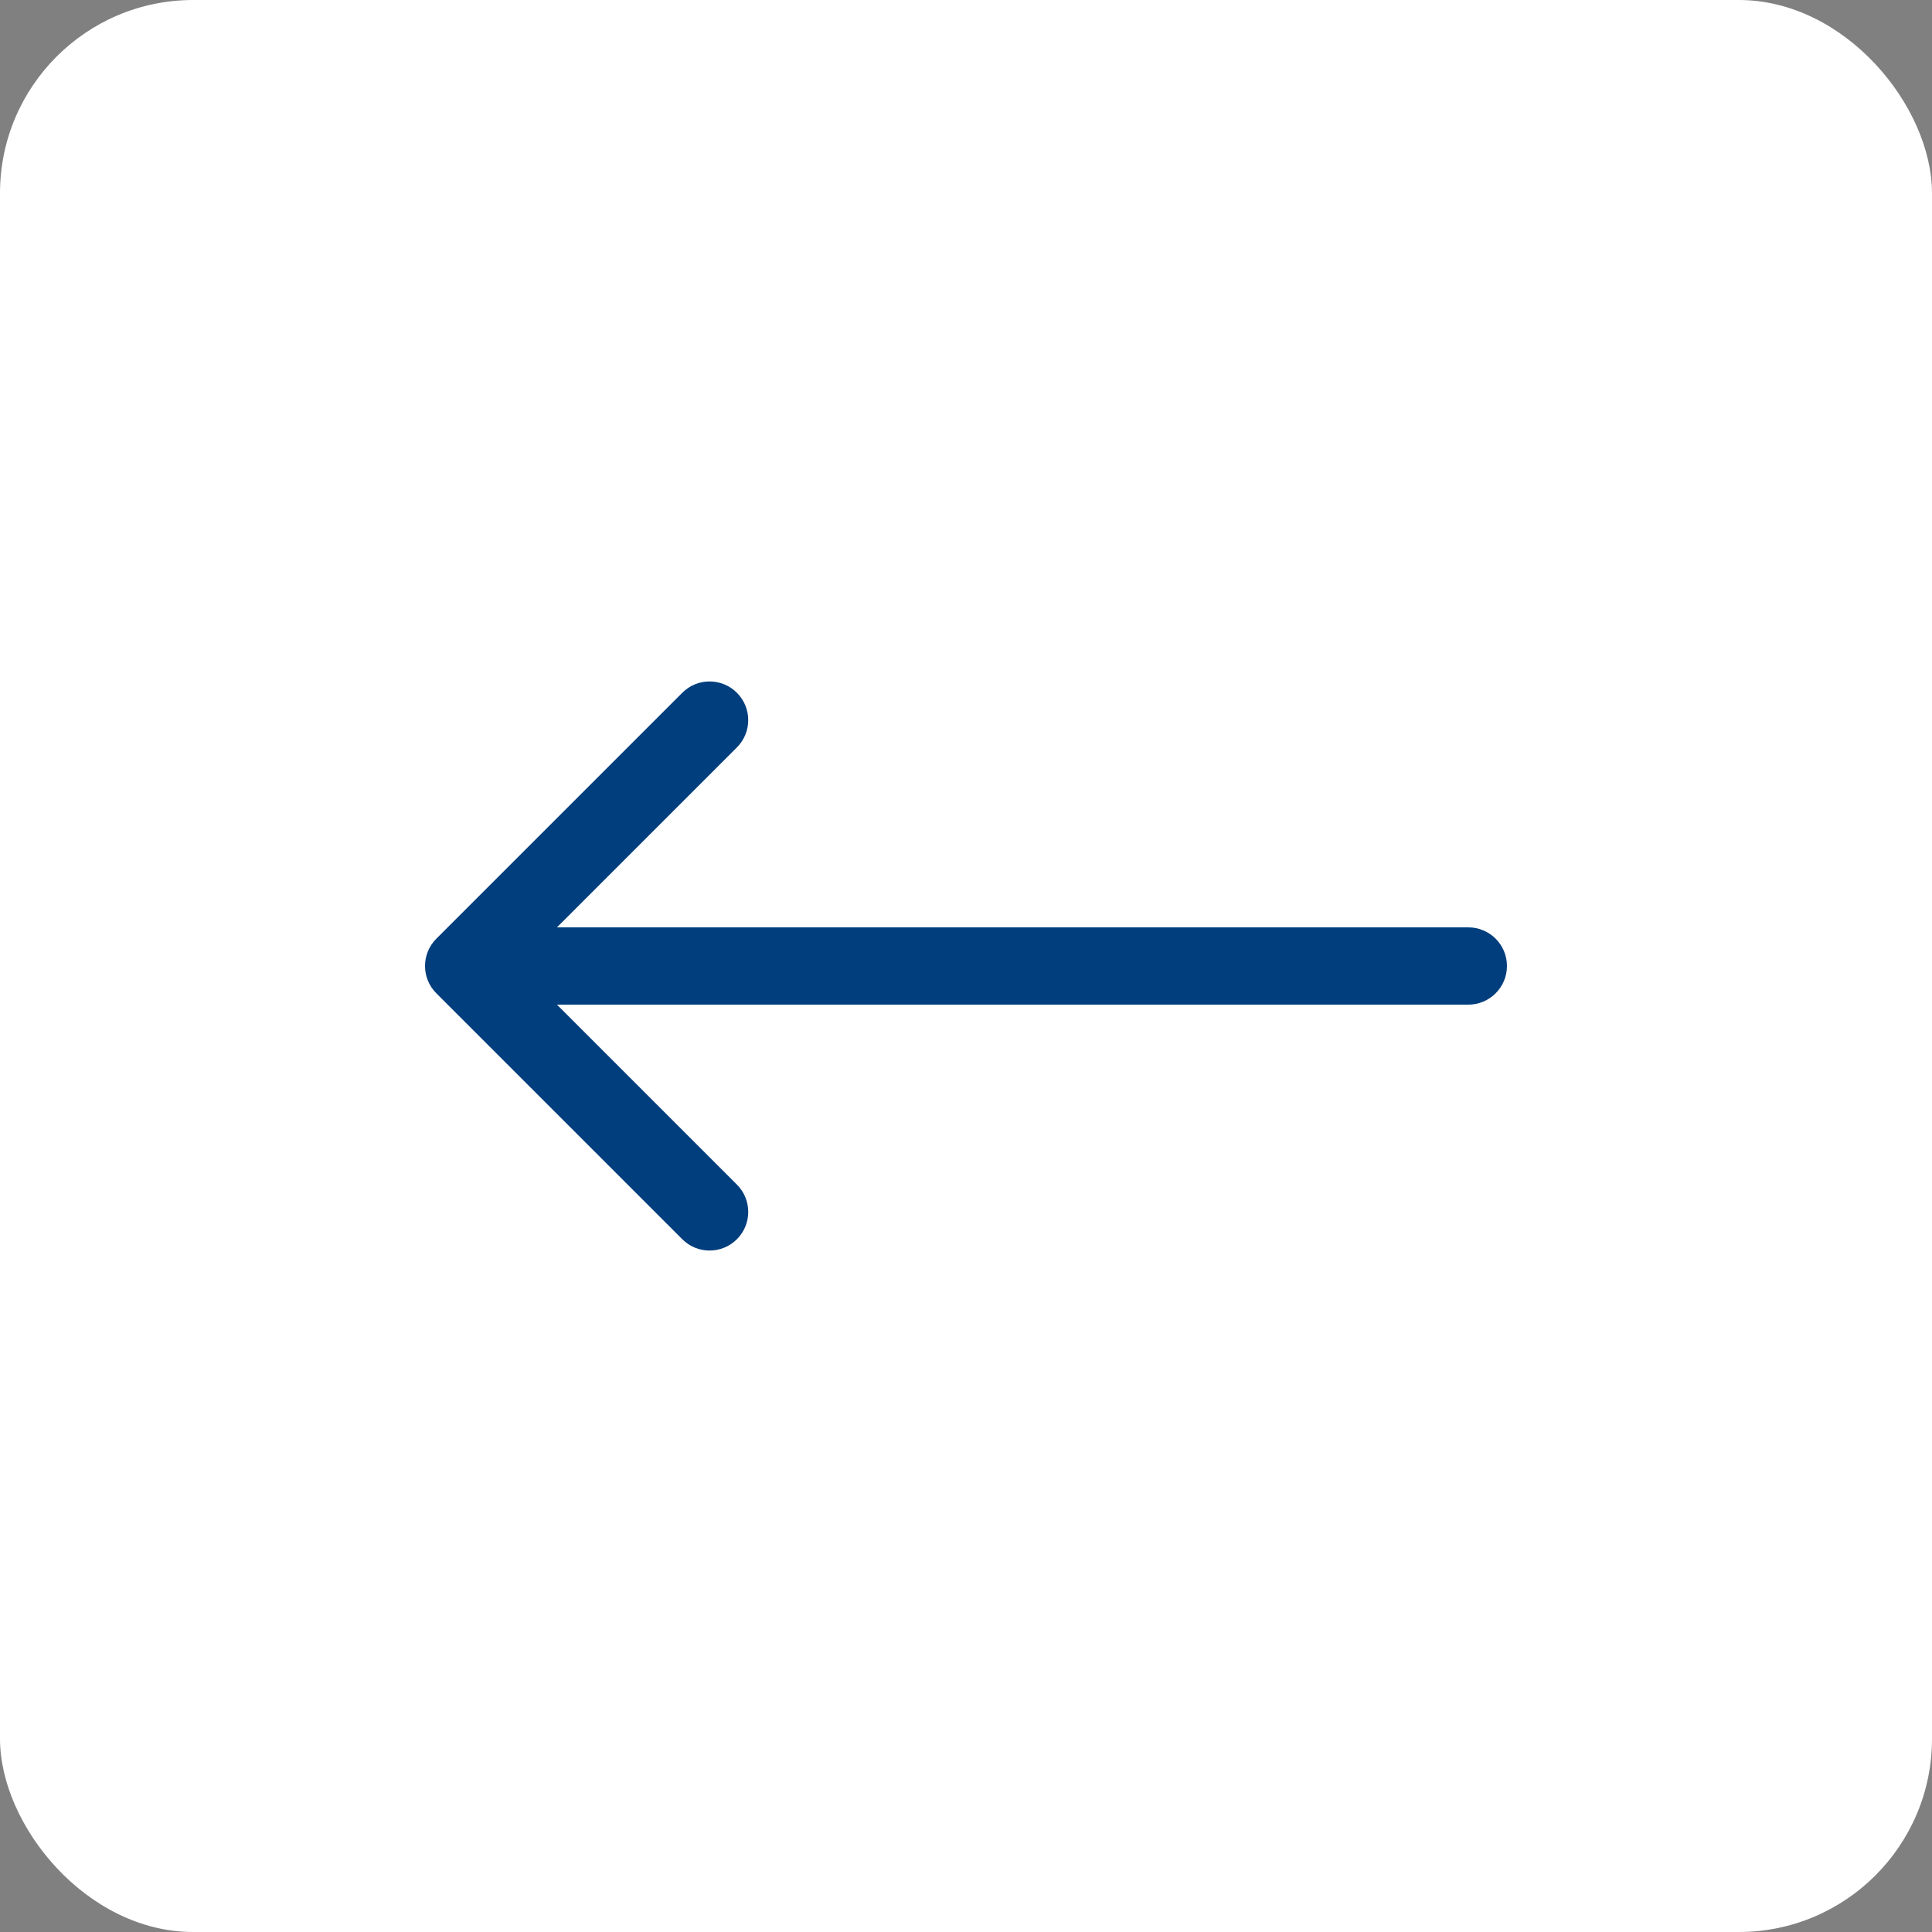
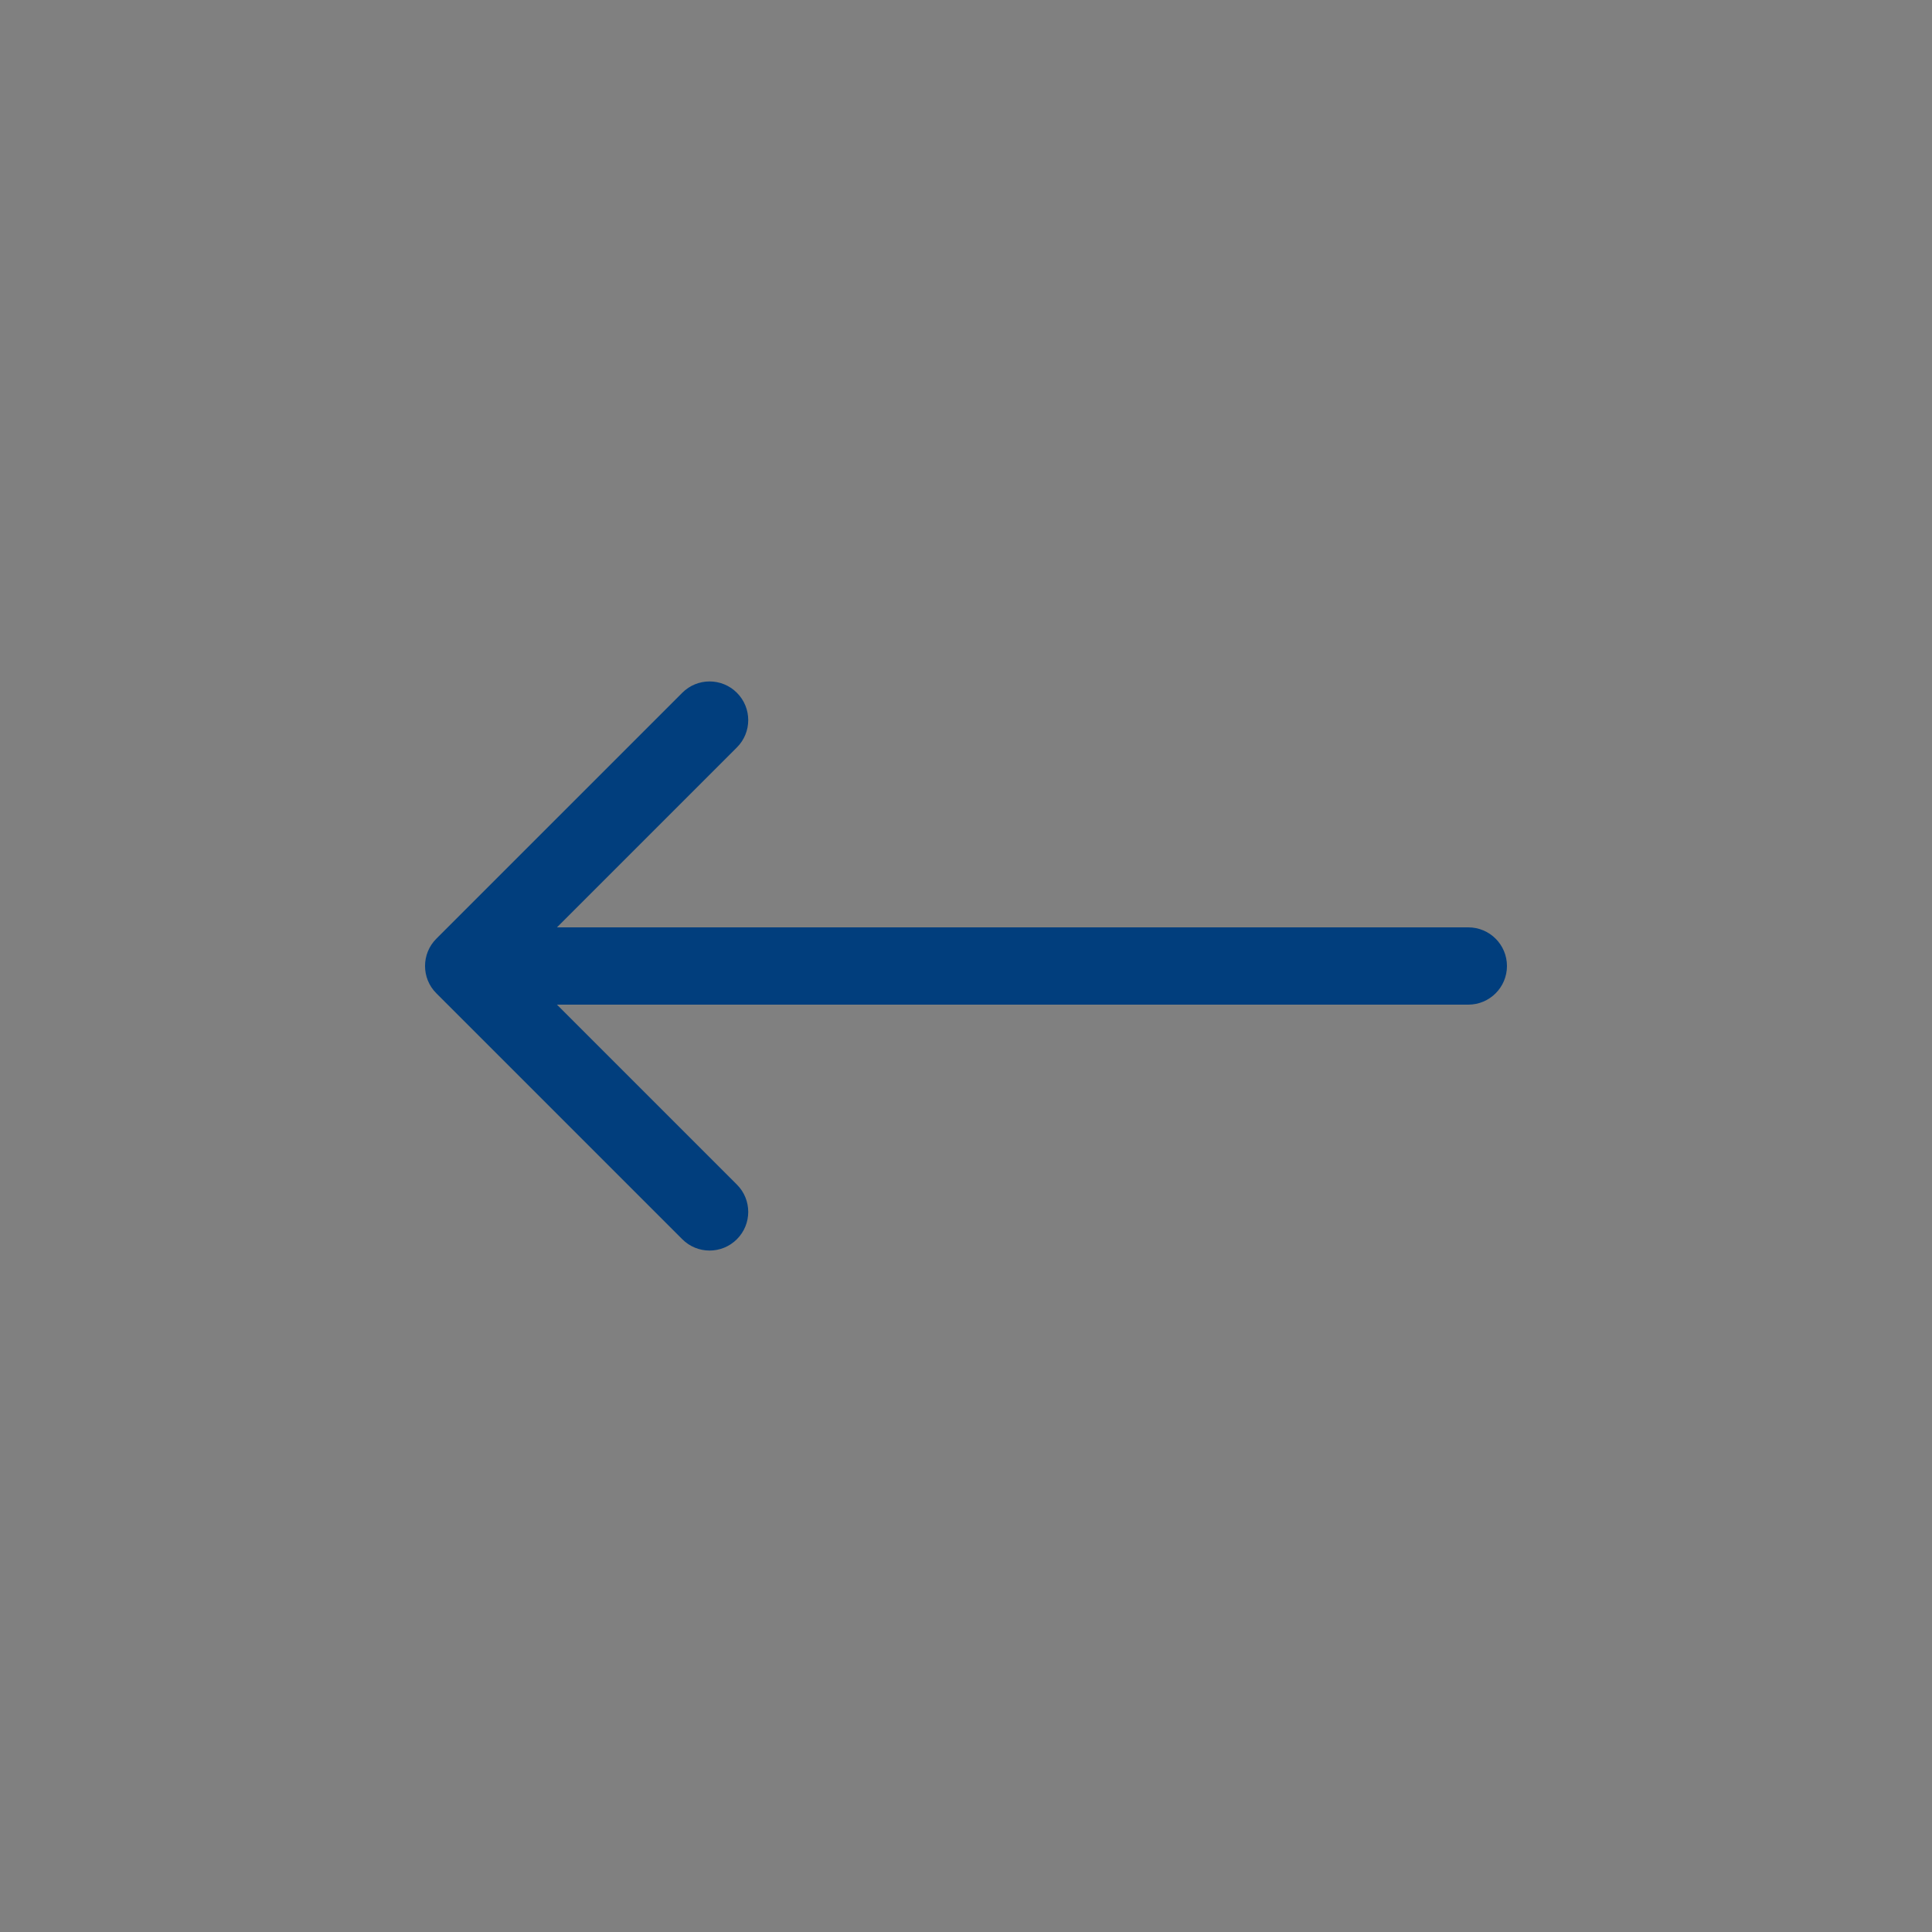
<svg xmlns="http://www.w3.org/2000/svg" width="50" height="50" viewBox="0 0 50 50" fill="none">
  <rect x="0" y="0" width="50" height="50" fill="#808080" stroke="none" />
-   <rect width="50" height="50" rx="5" fill="white" />
  <path d="M38 26C38.552 26 39 25.552 39 25C39 24.448 38.552 24 38 24V25V26ZM11.293 24.293C10.902 24.683 10.902 25.317 11.293 25.707L17.657 32.071C18.047 32.462 18.68 32.462 19.071 32.071C19.462 31.68 19.462 31.047 19.071 30.657L13.414 25L19.071 19.343C19.462 18.953 19.462 18.32 19.071 17.929C18.68 17.538 18.047 17.538 17.657 17.929L11.293 24.293ZM38 25V24H12V25V26H38V25Z" fill="#013E7D" />
</svg>